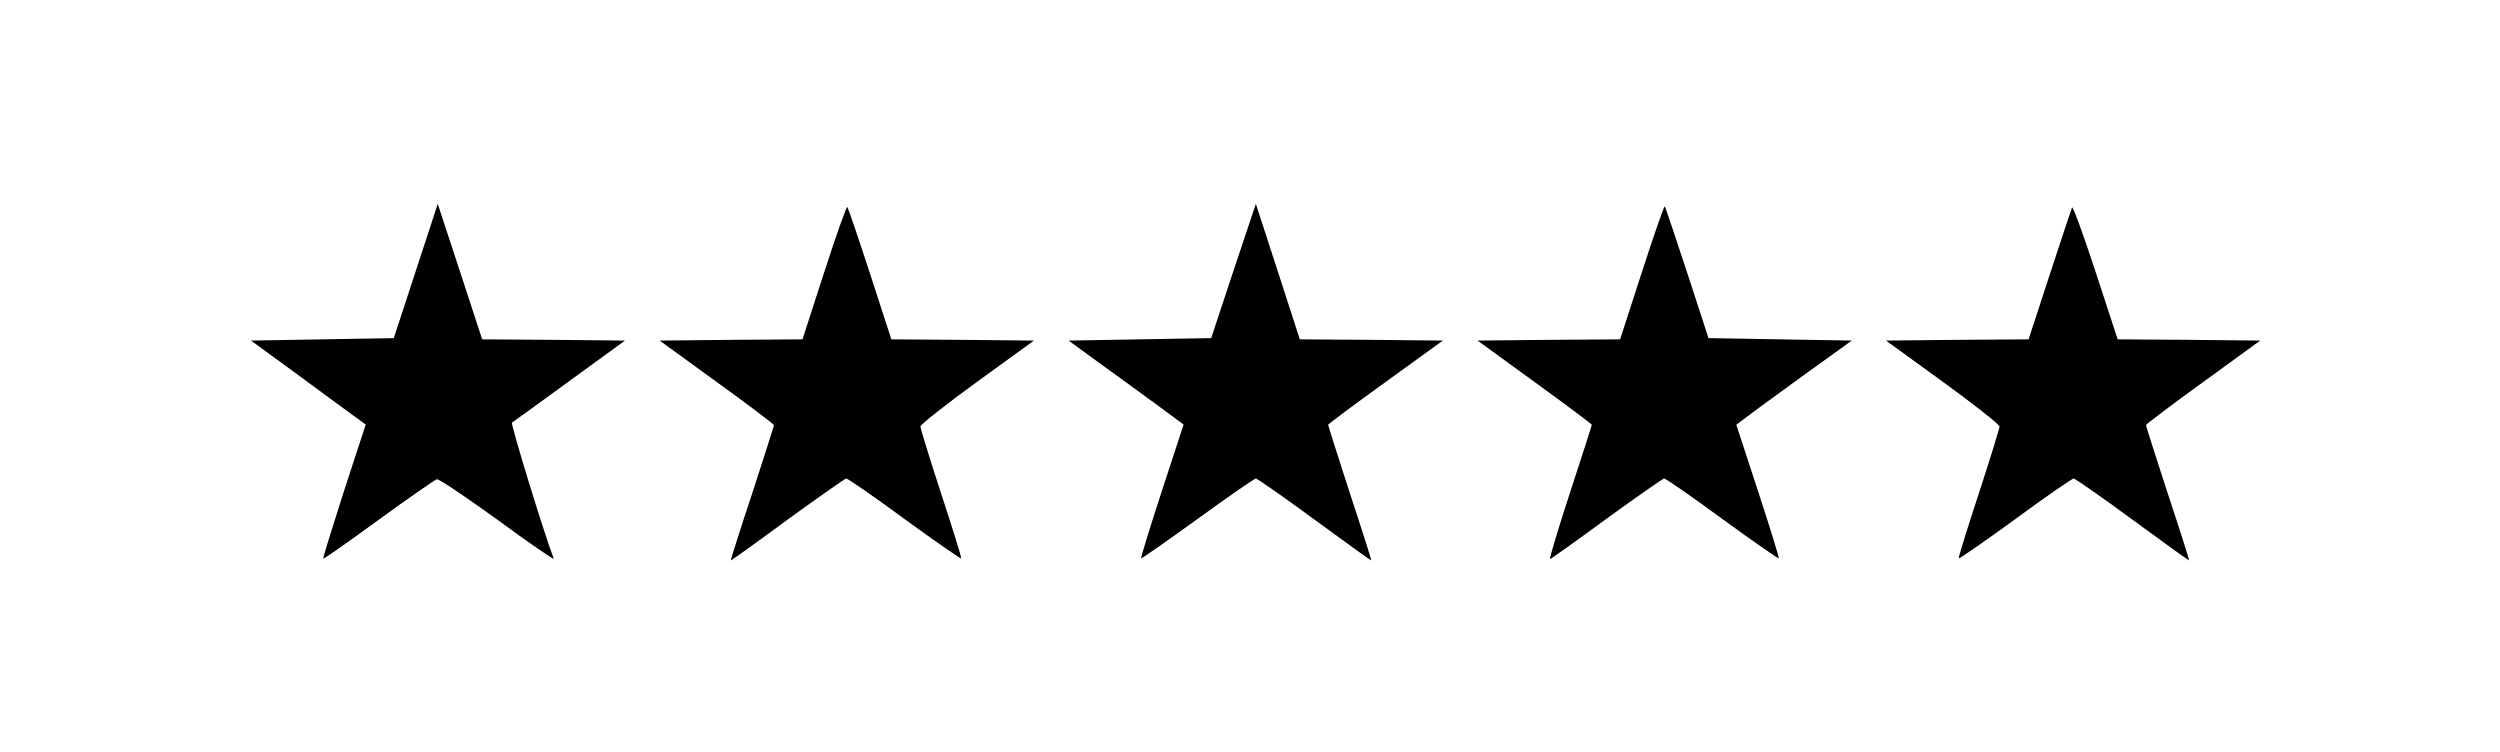
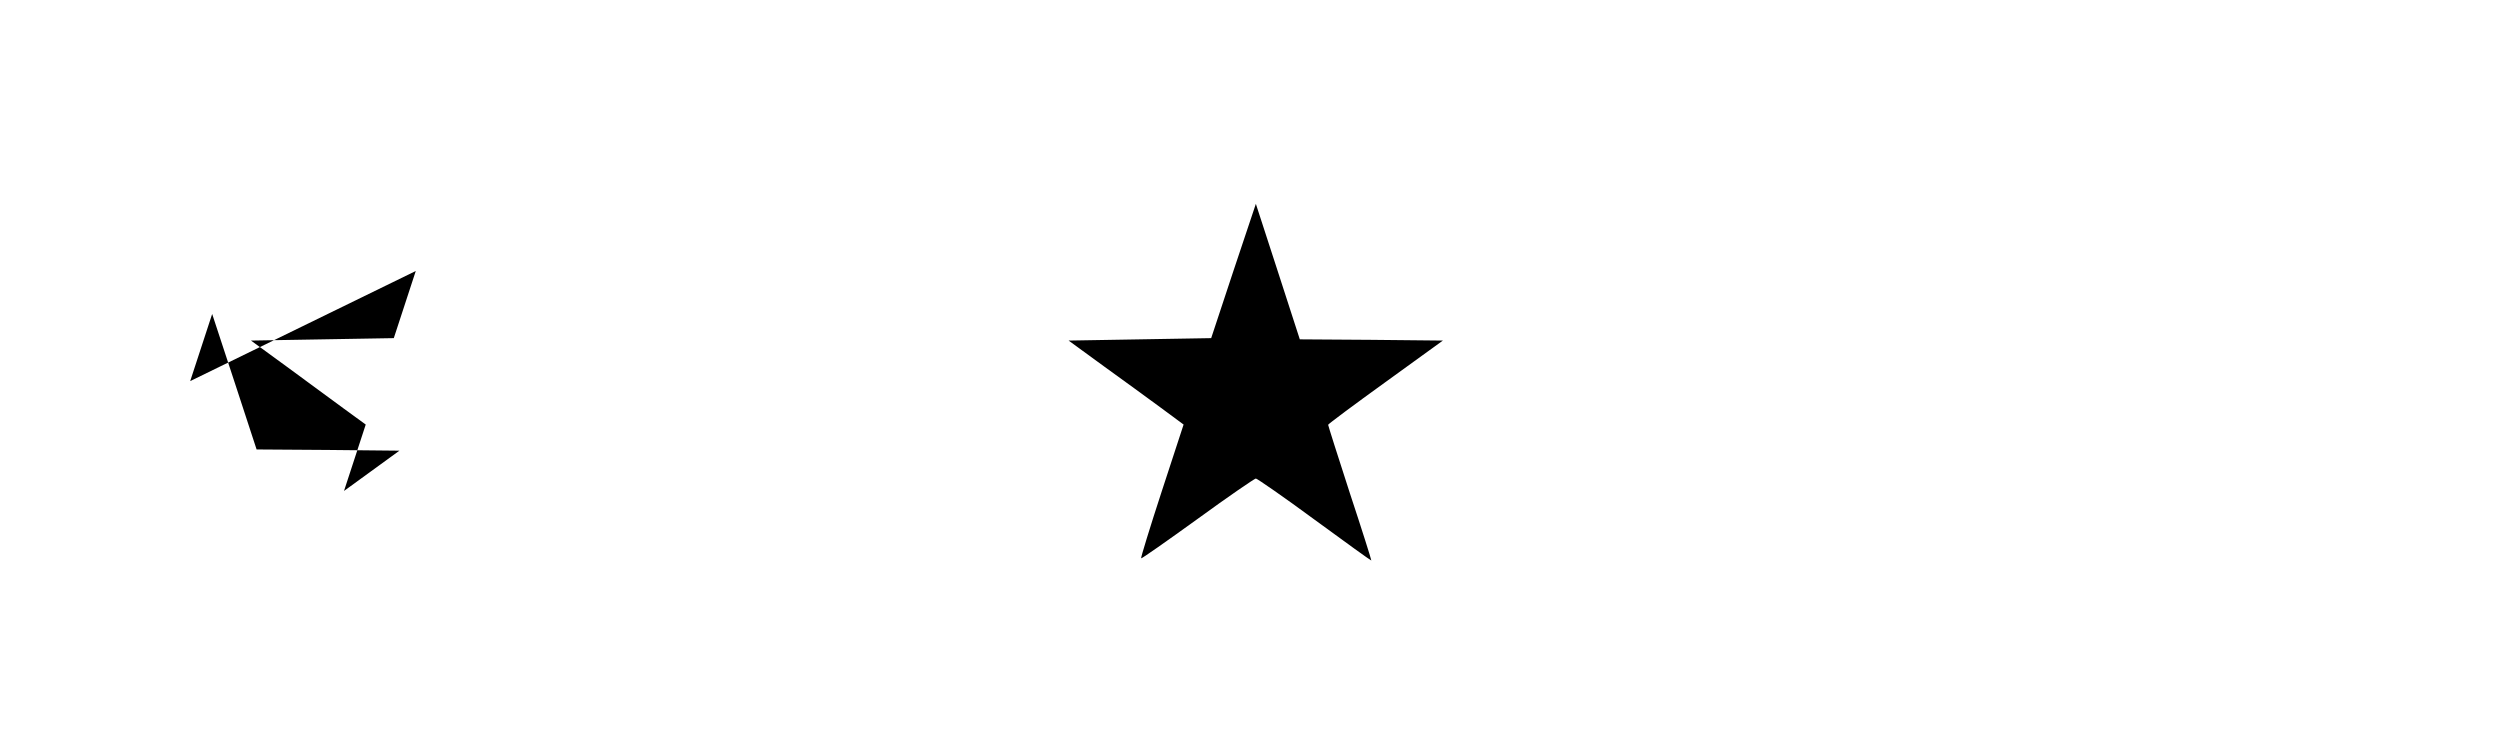
<svg xmlns="http://www.w3.org/2000/svg" width="1024pt" height="308pt" viewBox="0 0 1024 308" preserveAspectRatio="xMidYMid meet">
  <g transform="translate(0,308) scale(0.1,-0.1)" fill="#000000" stroke="none">
-     <path d="M1703 1970 l-90 -275 -292 -5 -293 -5 144 -105 c78 -57 184 -135 234 -172 l92 -67 -89 -272 c-48 -150 -87 -275 -85 -277 3 -2 104 69 227 159 122 89 230 163 238 166 9 2 121 -74 250 -167 128 -94 231 -165 229 -158 -42 110 -177 552 -171 557 5 3 112 80 236 171 l227 165 -293 3 -292 2 -91 278 -91 277 -90 -275z" />
-     <path d="M3376 1965 l-89 -275 -293 -2 -292 -3 234 -170 c129 -93 234 -173 234 -176 0 -4 -40 -130 -89 -280 -50 -150 -89 -274 -88 -275 1 -1 106 74 232 167 127 92 235 168 241 169 7 0 114 -74 239 -166 125 -91 229 -163 232 -161 2 3 -35 122 -82 265 -47 144 -85 267 -85 275 0 8 105 91 232 183 l233 169 -292 3 -292 2 -87 268 c-48 147 -90 270 -93 274 -4 4 -46 -116 -95 -267z" />
+     <path d="M1703 1970 l-90 -275 -292 -5 -293 -5 144 -105 c78 -57 184 -135 234 -172 l92 -67 -89 -272 l227 165 -293 3 -292 2 -91 278 -91 277 -90 -275z" />
    <path d="M5052 1970 l-91 -275 -292 -5 -292 -5 144 -105 c79 -57 185 -134 235 -171 l92 -68 -89 -272 c-49 -150 -87 -274 -85 -276 2 -2 106 71 232 162 125 91 233 165 238 165 6 -1 115 -76 241 -169 127 -93 231 -168 232 -167 1 1 -38 125 -88 276 -49 151 -89 277 -89 280 0 3 106 82 235 175 l235 170 -293 3 -293 2 -90 278 -90 277 -92 -275z" />
-     <path d="M6725 1965 l-89 -275 -292 -2 -292 -3 234 -170 c128 -93 234 -172 234 -175 0 -3 -40 -128 -89 -277 -49 -150 -86 -273 -82 -273 3 0 107 74 231 165 124 90 230 164 236 165 7 0 114 -74 239 -166 125 -91 229 -163 231 -161 2 2 -36 126 -85 275 l-89 272 37 28 c20 16 126 93 236 173 l200 144 -293 5 -294 5 -87 267 c-48 147 -90 270 -92 273 -3 2 -45 -119 -94 -270z" />
-     <path d="M8487 2230 c-3 -8 -45 -133 -92 -277 l-86 -263 -292 -2 -292 -3 233 -169 c127 -92 232 -175 232 -183 0 -8 -38 -131 -85 -275 -47 -143 -84 -262 -82 -265 3 -2 107 70 232 161 125 92 232 166 239 166 6 -1 115 -76 241 -169 127 -93 231 -168 232 -167 1 1 -38 125 -88 275 -49 150 -89 276 -89 280 0 3 105 83 234 176 l234 170 -292 3 -292 2 -91 278 c-50 152 -93 270 -96 262z" />
  </g>
</svg>